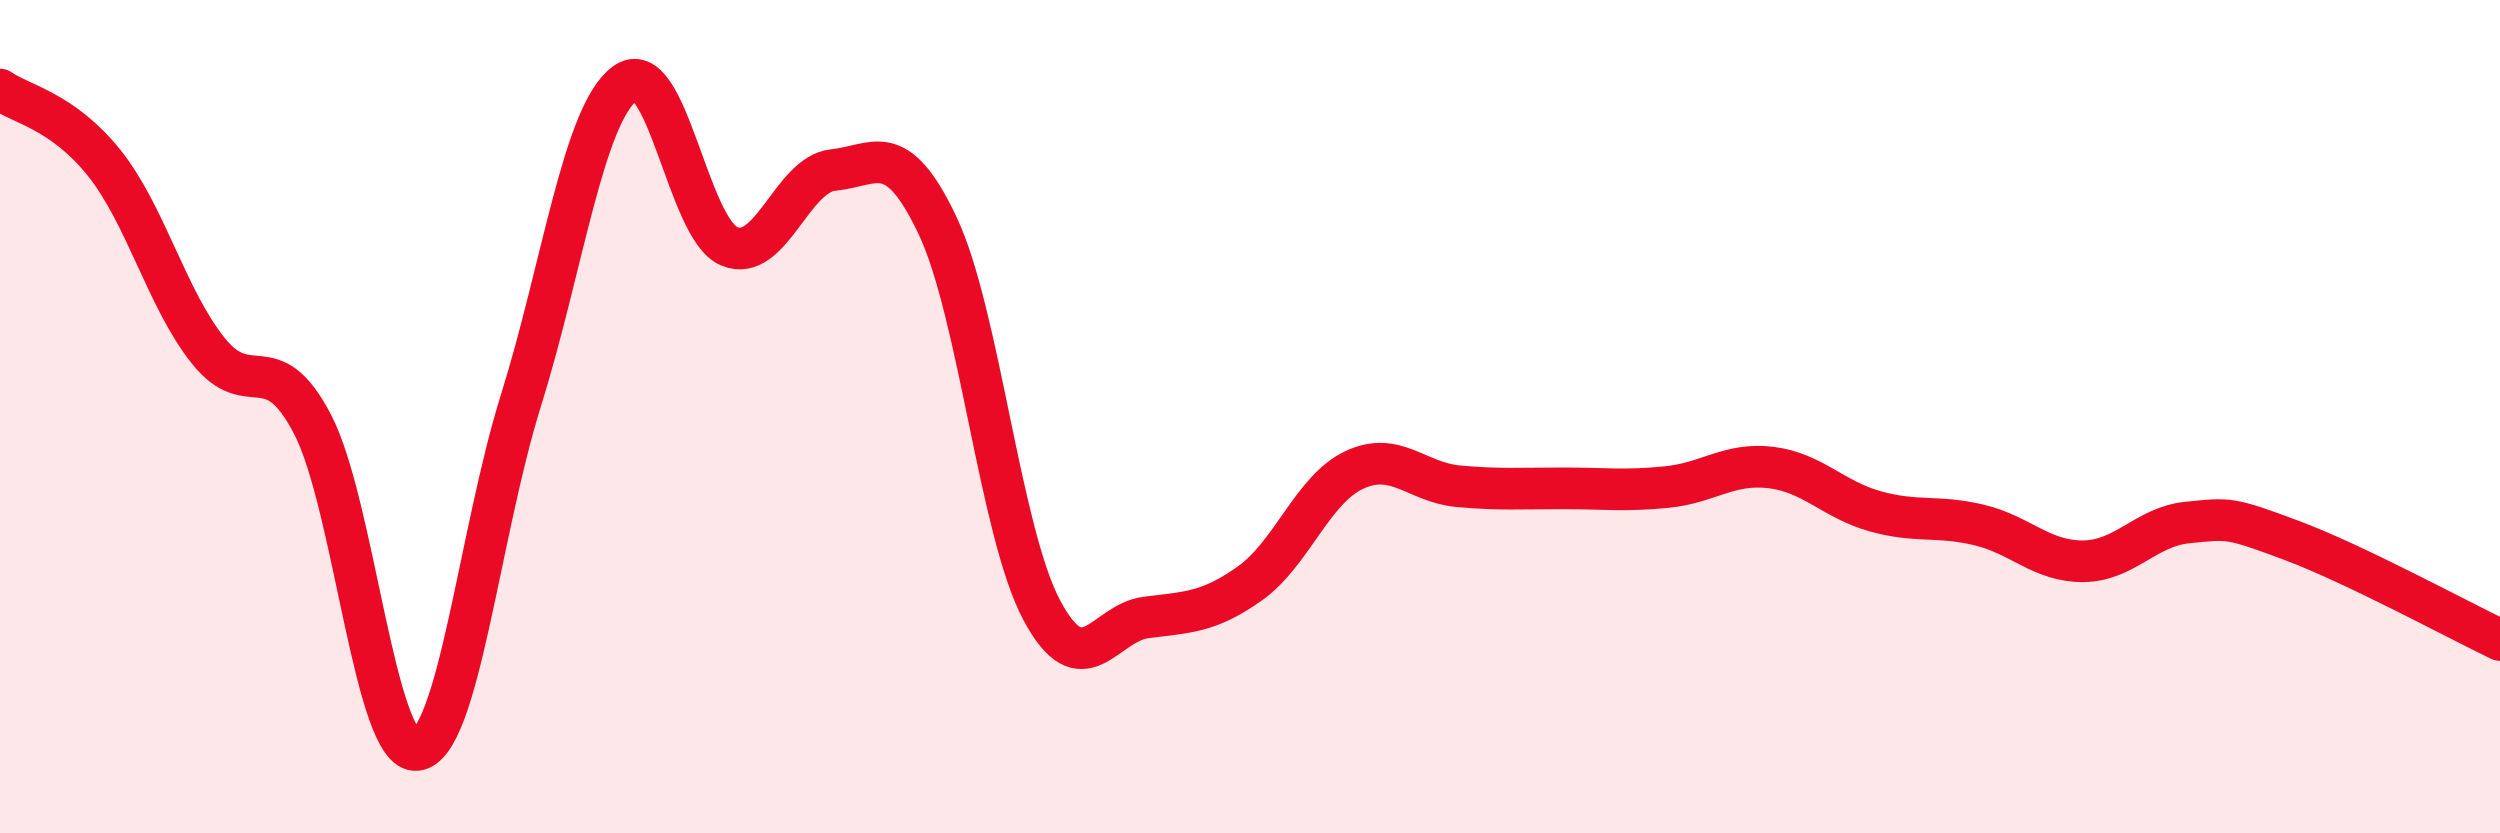
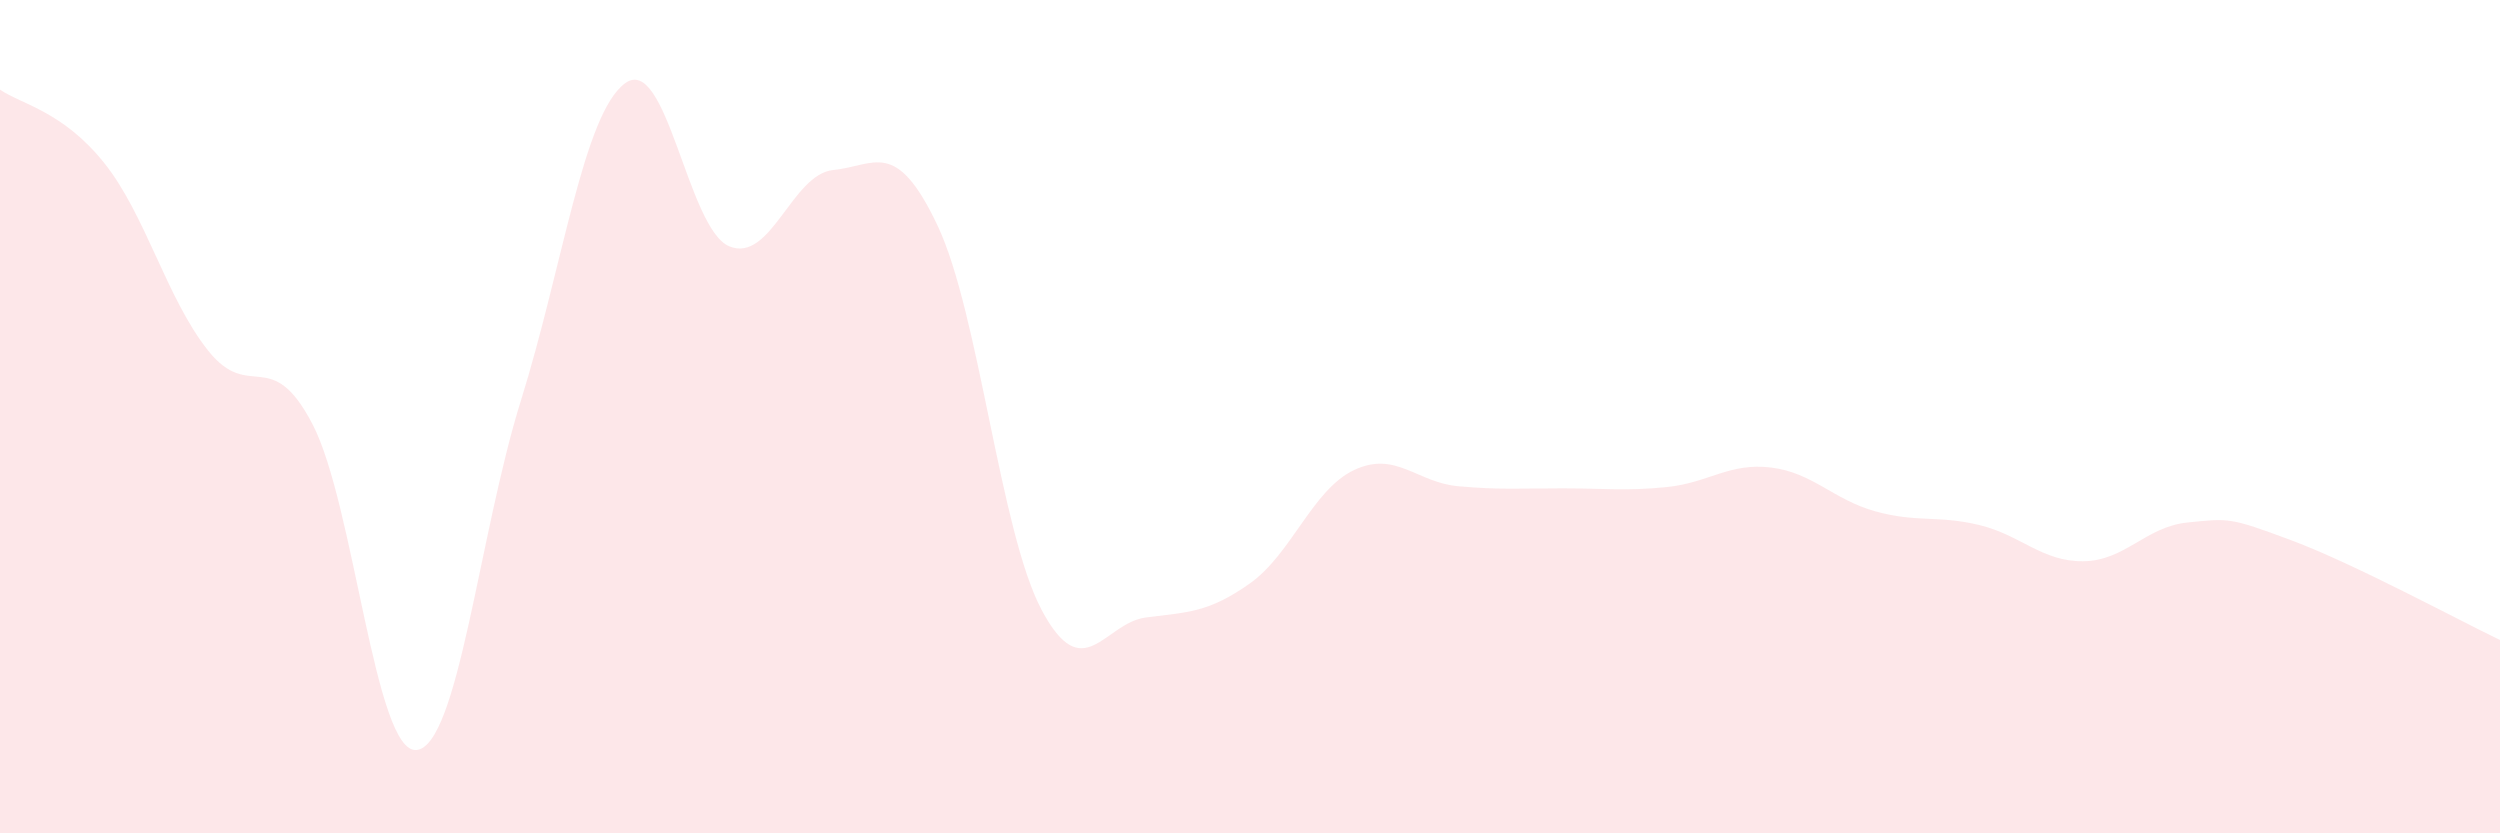
<svg xmlns="http://www.w3.org/2000/svg" width="60" height="20" viewBox="0 0 60 20">
  <path d="M 0,2.15 C 0.5,2.5 1.5,2.66 2.5,3.91 C 3.5,5.16 4,7.17 5,8.42 C 6,9.67 6.5,8.26 7.5,10.18 C 8.5,12.1 9,18.11 10,18 C 11,17.89 11.5,12.82 12.5,9.62 C 13.5,6.42 14,2.74 15,2 C 16,1.26 16.5,5.49 17.5,5.91 C 18.5,6.33 19,4.18 20,4.08 C 21,3.98 21.5,3.3 22.5,5.41 C 23.5,7.52 24,12.76 25,14.64 C 26,16.52 26.5,14.95 27.5,14.82 C 28.5,14.69 29,14.71 30,14 C 31,13.29 31.5,11.75 32.5,11.28 C 33.5,10.81 34,11.58 35,11.67 C 36,11.76 36.5,11.72 37.5,11.72 C 38.5,11.72 39,11.79 40,11.69 C 41,11.59 41.5,11.1 42.5,11.22 C 43.5,11.34 44,11.99 45,12.27 C 46,12.55 46.5,12.36 47.5,12.6 C 48.5,12.84 49,13.48 50,13.47 C 51,13.46 51.5,12.64 52.5,12.54 C 53.5,12.44 53.5,12.41 55,12.97 C 56.5,13.53 59,14.88 60,15.36L60 20L0 20Z" fill="#EB0A25" opacity="0.1" stroke-linecap="round" stroke-linejoin="round" />
-   <path d="M 0,2.15 C 0.5,2.5 1.5,2.66 2.5,3.91 C 3.5,5.16 4,7.17 5,8.42 C 6,9.67 6.5,8.26 7.5,10.18 C 8.5,12.1 9,18.11 10,18 C 11,17.89 11.5,12.82 12.5,9.62 C 13.5,6.42 14,2.74 15,2 C 16,1.26 16.5,5.49 17.5,5.91 C 18.5,6.33 19,4.18 20,4.08 C 21,3.98 21.5,3.3 22.5,5.41 C 23.5,7.52 24,12.76 25,14.64 C 26,16.52 26.5,14.95 27.5,14.82 C 28.5,14.69 29,14.71 30,14 C 31,13.29 31.5,11.75 32.5,11.28 C 33.5,10.81 34,11.58 35,11.67 C 36,11.76 36.5,11.72 37.5,11.72 C 38.5,11.72 39,11.79 40,11.69 C 41,11.59 41.5,11.1 42.5,11.22 C 43.5,11.34 44,11.99 45,12.27 C 46,12.55 46.5,12.36 47.5,12.6 C 48.5,12.84 49,13.48 50,13.47 C 51,13.46 51.5,12.64 52.5,12.54 C 53.5,12.44 53.5,12.41 55,12.97 C 56.5,13.53 59,14.88 60,15.36" stroke="#EB0A25" stroke-width="1" fill="none" stroke-linecap="round" stroke-linejoin="round" />
</svg>